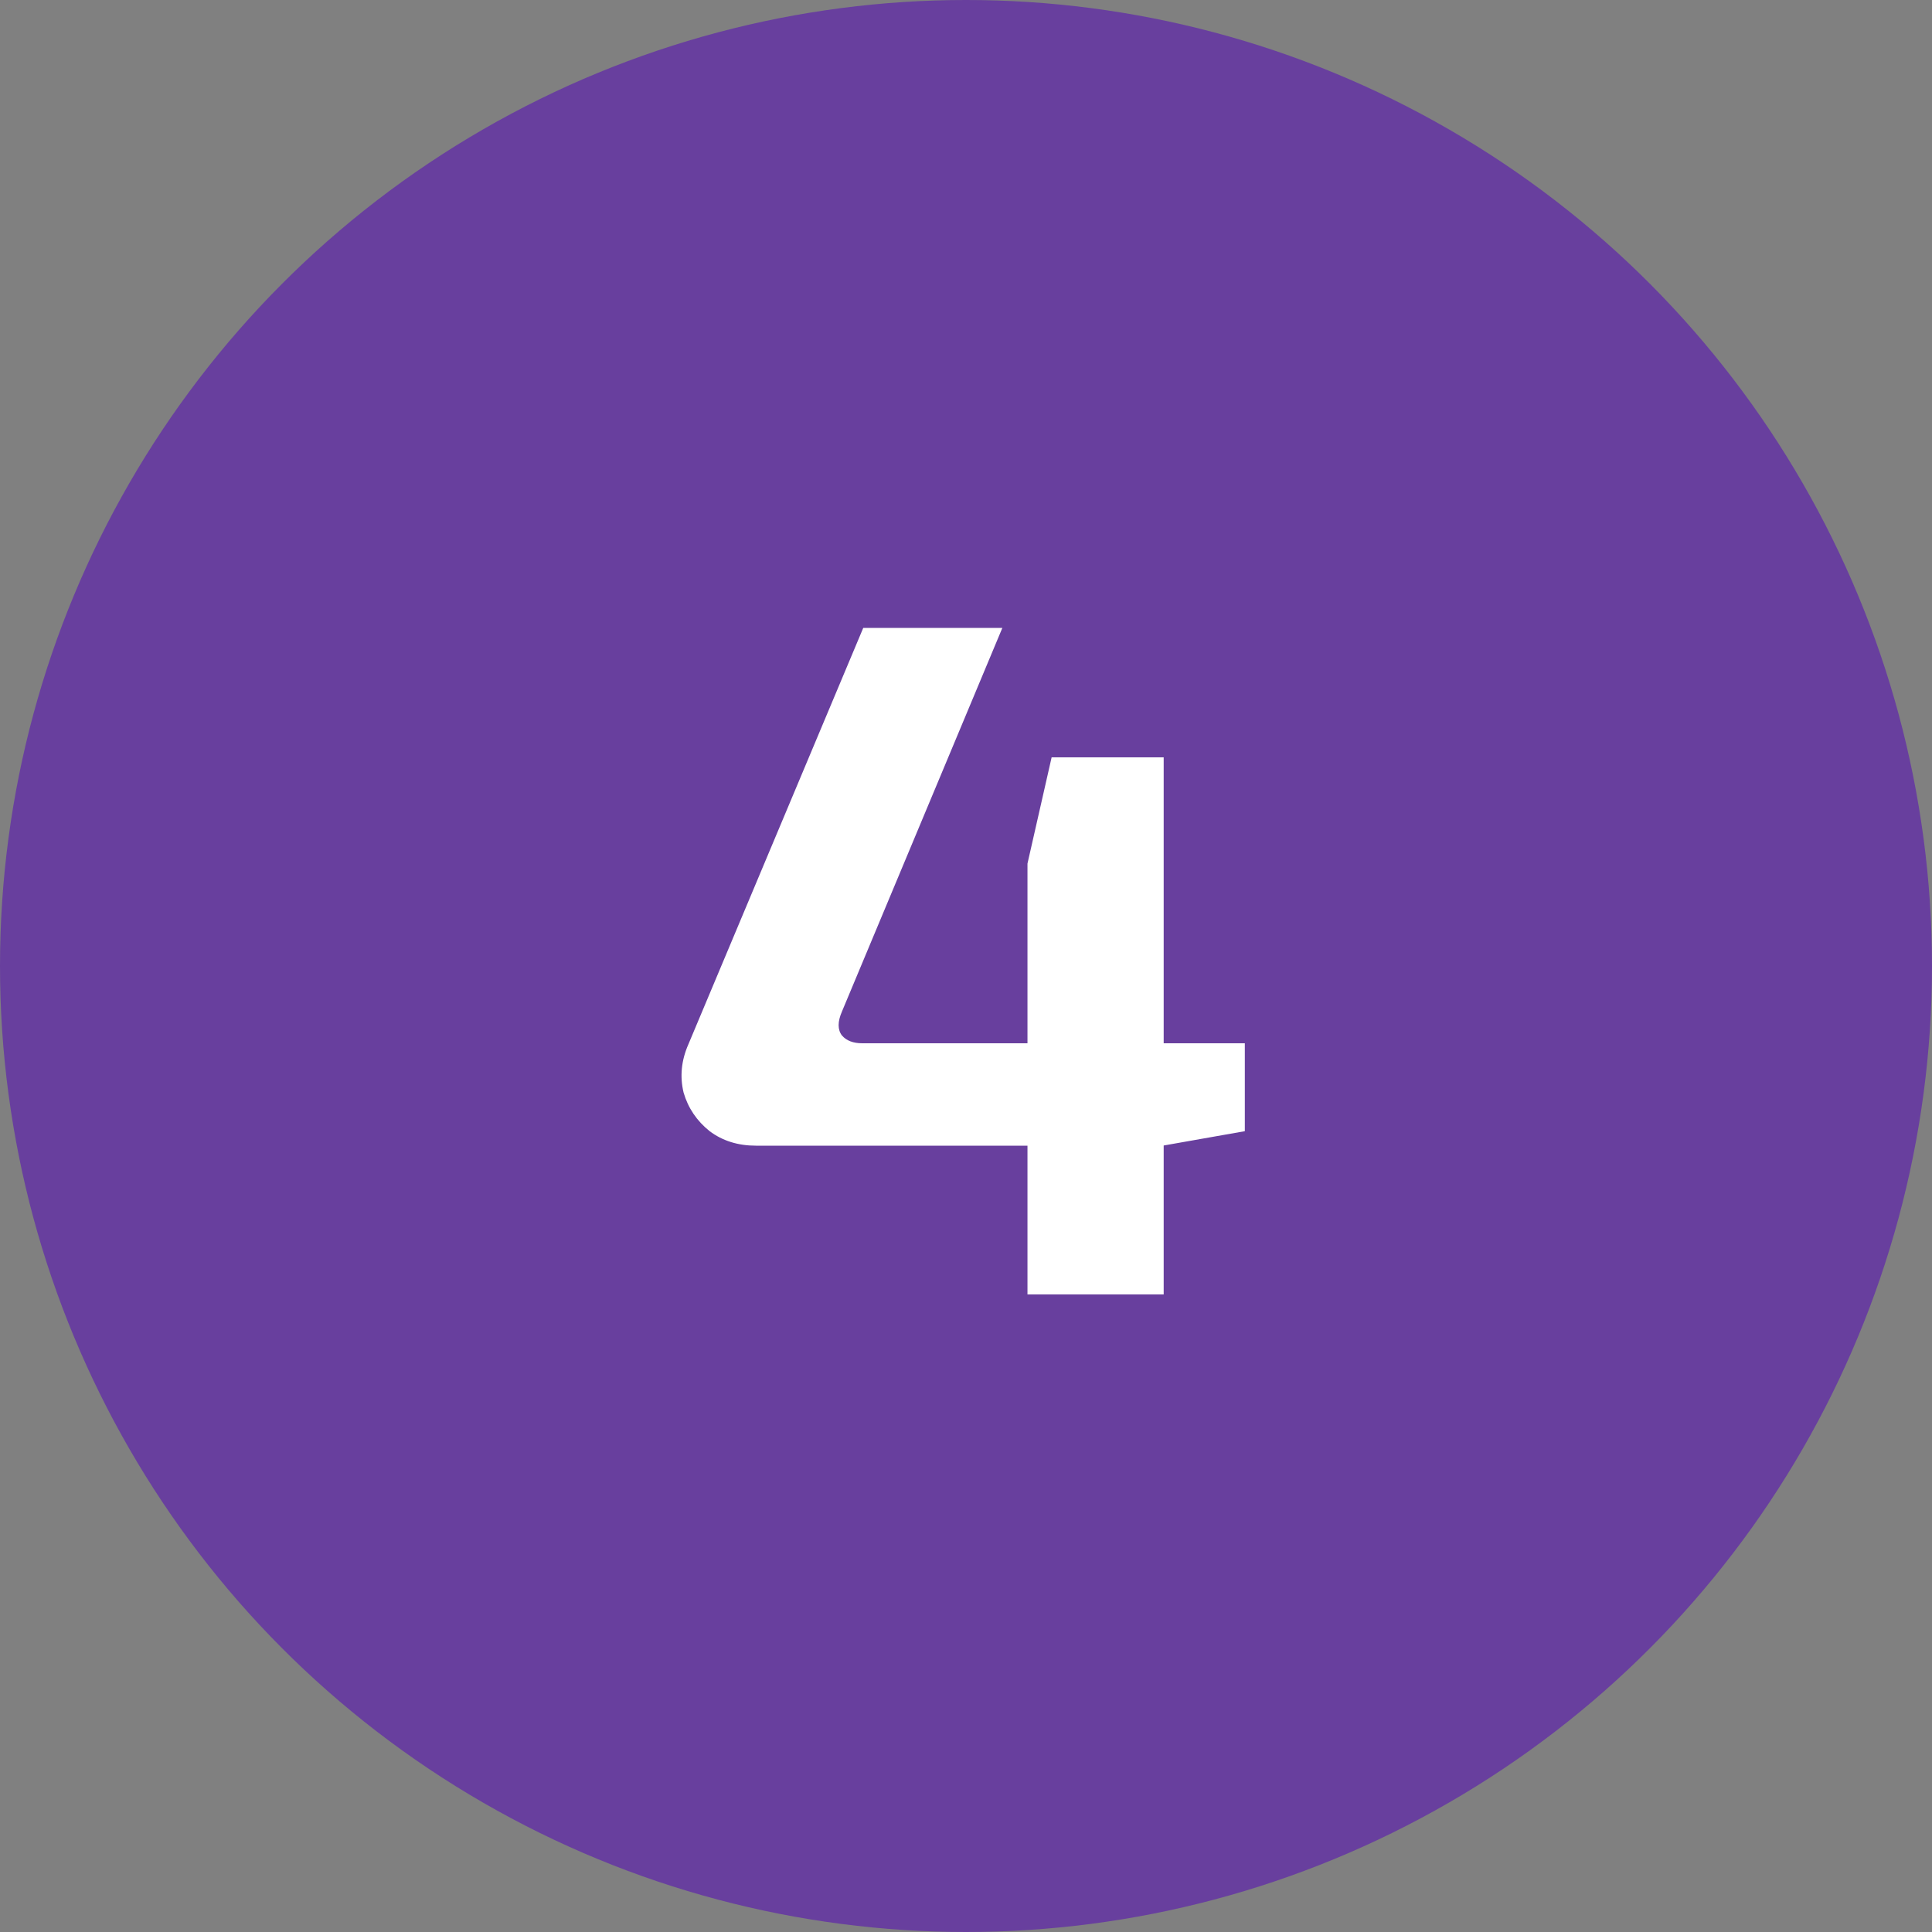
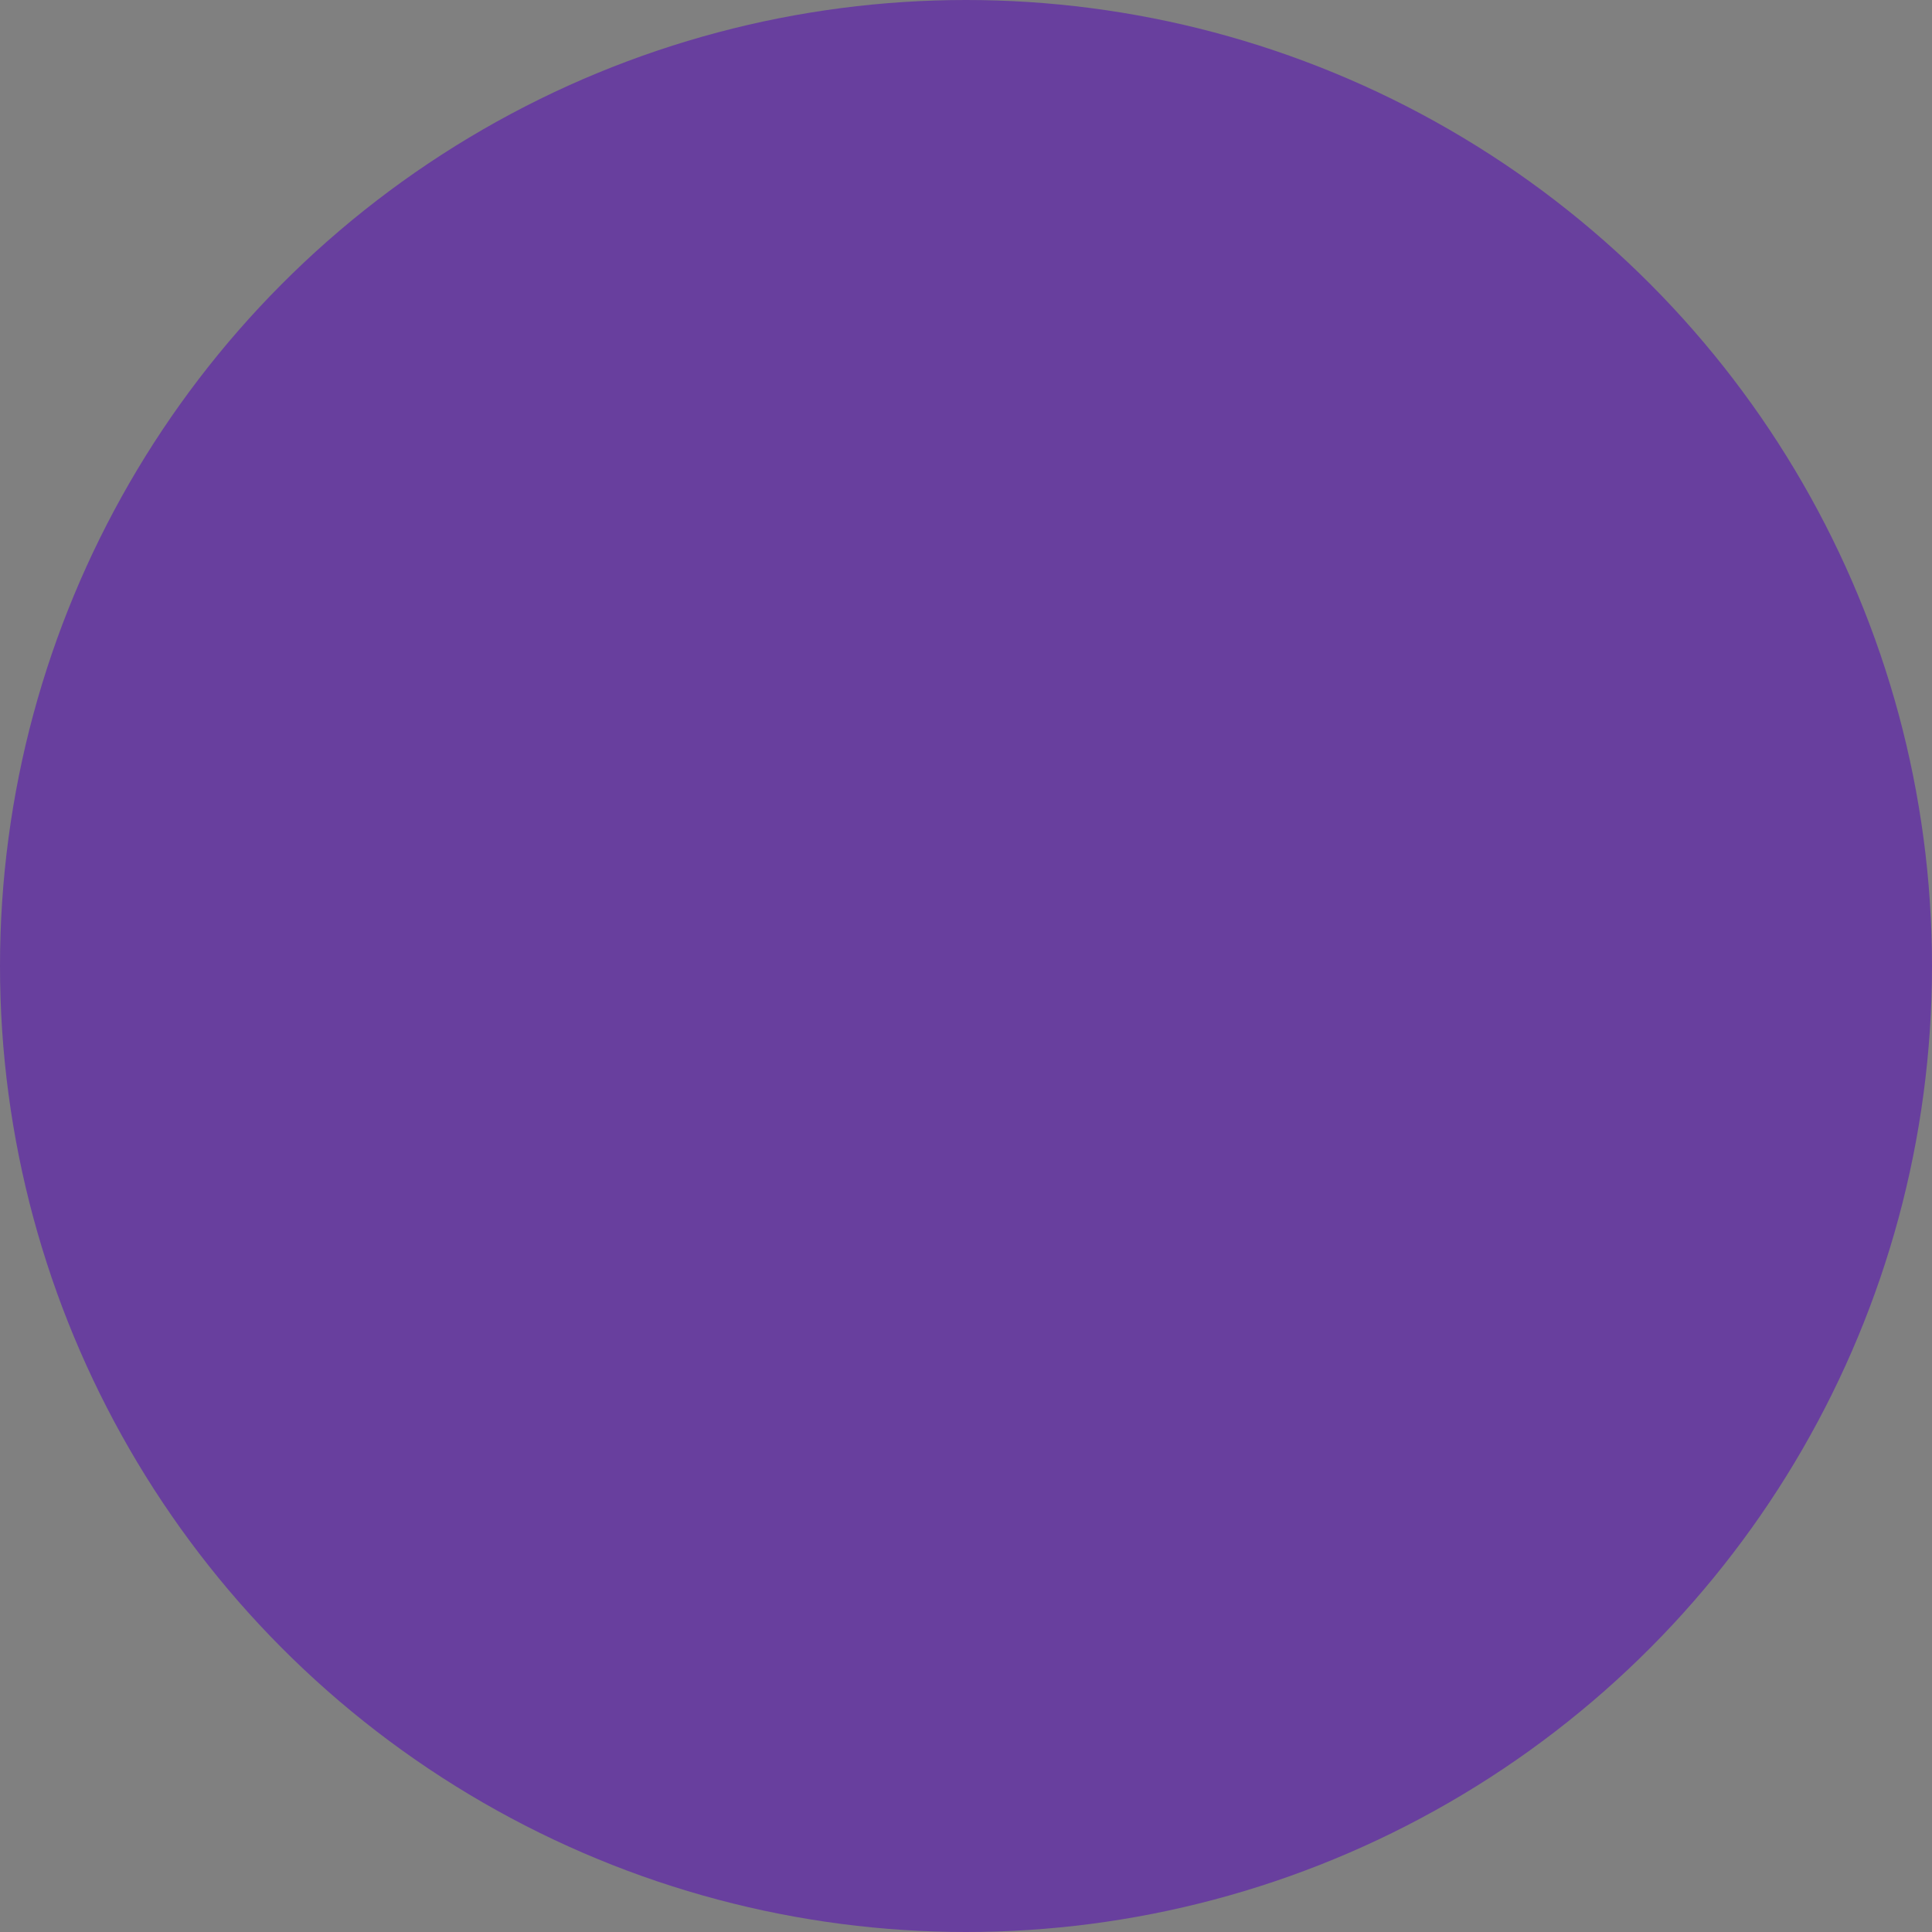
<svg xmlns="http://www.w3.org/2000/svg" width="100" height="100" viewBox="0 0 100 100" fill="none">
  <rect x="0" y="0" width="100" height="100" fill="#808080" stroke="none" />
  <g clip-path="url(#clip0_4913_2)">
    <circle cx="50" cy="50" r="50" fill="#683F9E" />
-     <path d="M51.882 32.5L43.582 52.35C43.349 52.883 43.349 53.3 43.582 53.6C43.815 53.867 44.165 54 44.632 54H64.432V58.55L60.182 59.3H39.132C38.199 59.3 37.399 59.05 36.732 58.55C36.065 58.017 35.615 57.35 35.382 56.55C35.182 55.717 35.265 54.883 35.632 54.05L44.682 32.5H51.882ZM60.232 39.2V67H53.182V44.7L54.432 39.2H60.232Z" fill="white" />
  </g>
  <defs>
    <clipPath id="clip0_4913_2">
      <rect width="100" height="100" fill="white" />
    </clipPath>
  </defs>
</svg>